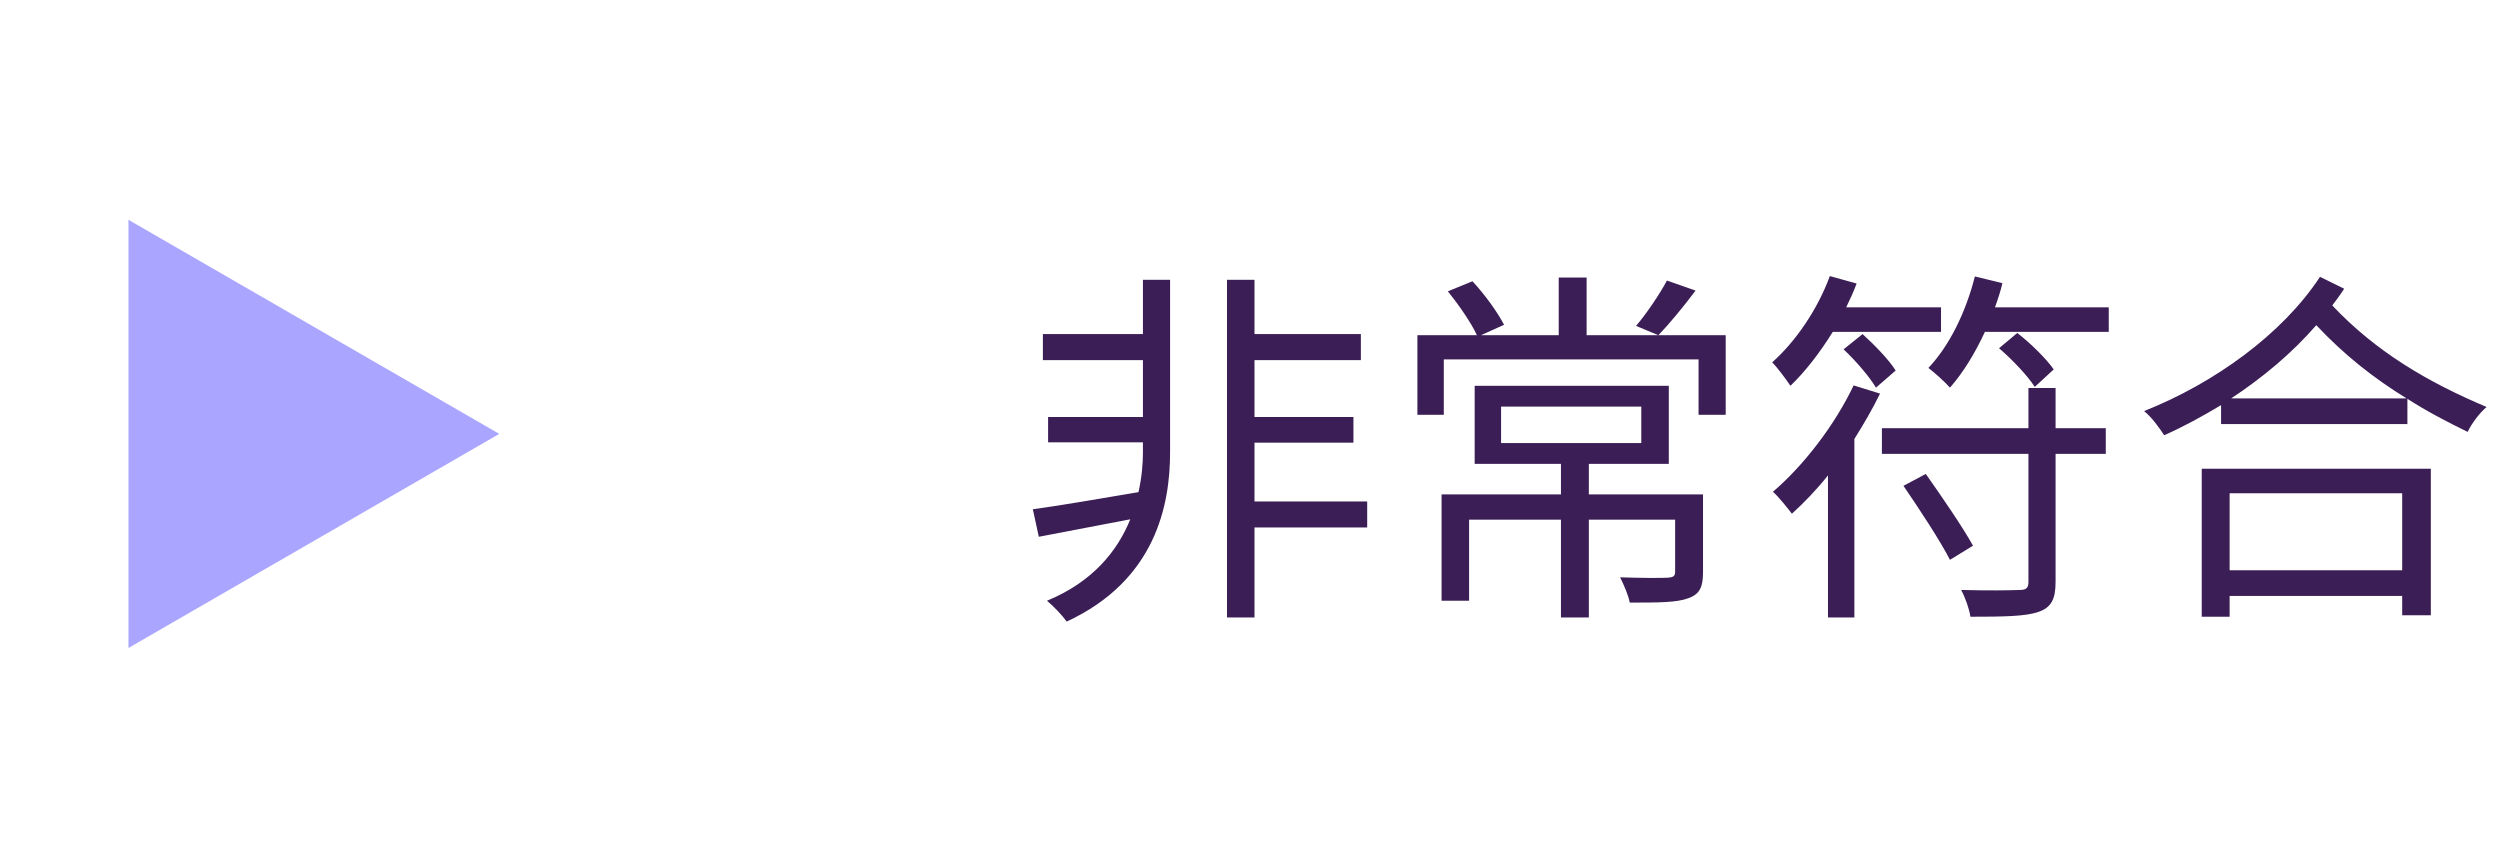
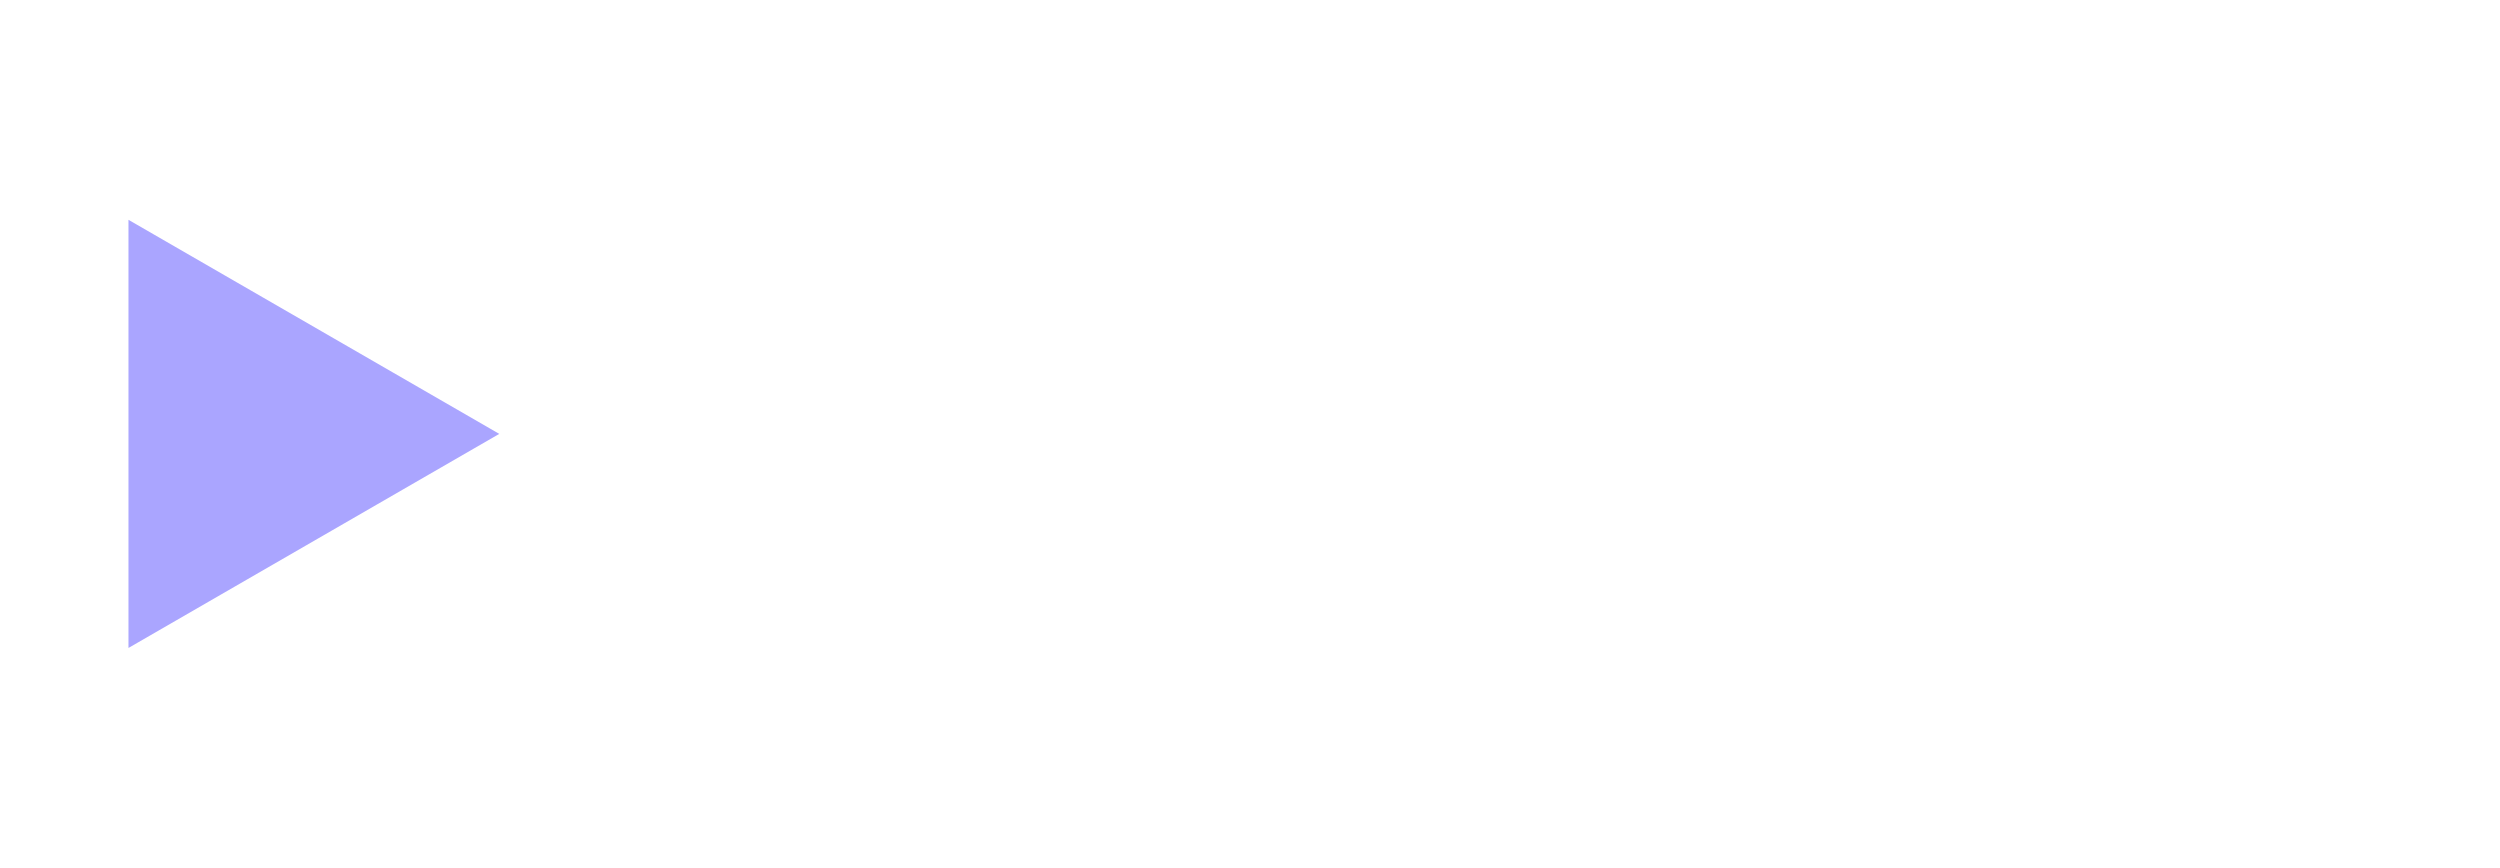
<svg xmlns="http://www.w3.org/2000/svg" width="121" height="42" viewBox="0 0 121 42" fill="none">
  <path d="M24.164 21L6.218 31.361L6.218 10.639L24.164 21Z" fill="#AAA5FF" />
-   <path d="M55.318 16.17V13.542H56.632V21.894C56.632 24.414 55.948 28.086 51.628 30.084C51.394 29.76 50.998 29.346 50.674 29.076C52.906 28.158 54.094 26.646 54.706 25.134C53.122 25.44 51.52 25.746 50.278 25.98L49.99 24.648C51.322 24.468 53.176 24.144 55.102 23.82C55.264 23.1 55.318 22.434 55.318 21.894V21.408H50.728V20.184H55.318V17.43H50.476V16.17H55.318ZM66.172 24.27V25.53H60.718V29.886H59.386V13.542H60.718V16.17H65.866V17.43H60.718V20.184H65.506V21.426H60.718V24.27H66.172ZM72.652 19.68V21.444H79.438V19.68H72.652ZM82.426 23.928V27.69C82.426 28.392 82.282 28.752 81.724 28.95C81.166 29.166 80.266 29.166 78.88 29.166C78.808 28.788 78.592 28.302 78.412 27.942C79.492 27.978 80.446 27.978 80.716 27.96C80.986 27.942 81.076 27.888 81.076 27.672V25.152H76.9V29.886H75.55V25.152H71.104V29.076H69.772V23.928H75.55V22.452H71.374V18.672H80.77V22.452H76.9V23.928H82.426ZM80.68 13.578L82.066 14.064C81.472 14.856 80.788 15.684 80.266 16.224L79.186 15.774C79.69 15.18 80.338 14.226 80.68 13.578ZM83.524 16.224V20.076H82.21V17.394H69.88V20.076H68.602V16.224H71.482C71.212 15.63 70.6 14.748 70.078 14.1L71.266 13.614C71.86 14.244 72.49 15.126 72.796 15.72L71.68 16.224H75.442V13.434H76.792V16.224H83.524ZM93.946 16.062H88.708C88.078 17.07 87.376 17.988 86.656 18.672C86.476 18.402 86.044 17.808 85.774 17.538C86.908 16.53 87.97 14.982 88.564 13.362L89.86 13.722C89.716 14.118 89.536 14.496 89.356 14.874H93.946V16.062ZM89.23 16.908L90.148 16.17C90.724 16.692 91.426 17.412 91.75 17.934L90.796 18.762C90.49 18.24 89.806 17.448 89.23 16.908ZM89.716 18.654L90.994 19.05C90.634 19.788 90.202 20.526 89.752 21.246V29.886H88.474V23.01C87.916 23.712 87.304 24.342 86.728 24.864C86.548 24.63 86.098 24.054 85.81 23.802C87.304 22.524 88.798 20.58 89.716 18.654ZM92.128 23.514L93.208 22.938C93.982 24.036 95.008 25.53 95.494 26.412L94.378 27.096C93.91 26.178 92.902 24.648 92.128 23.514ZM99.49 18.78V20.724H101.92V21.966H99.49V28.158C99.49 29.022 99.274 29.4 98.662 29.616C98.05 29.832 96.988 29.85 95.368 29.85C95.314 29.472 95.116 28.914 94.918 28.554C96.196 28.59 97.384 28.572 97.744 28.554C98.068 28.554 98.176 28.464 98.176 28.158V21.966H91.084V20.724H98.176V18.78H99.49ZM99.4 17.88L98.482 18.726C98.14 18.186 97.384 17.394 96.754 16.854L97.636 16.116C98.266 16.602 99.04 17.358 99.4 17.88ZM96.556 14.874H102.064V16.062H96.07C95.584 17.106 95.026 18.024 94.378 18.762C94.162 18.51 93.622 18.024 93.334 17.808C94.36 16.728 95.152 15.09 95.584 13.38L96.916 13.704C96.826 14.1 96.7 14.478 96.556 14.874ZM116.266 23.874H107.914V27.6H116.266V23.874ZM106.564 29.85V22.686H117.652V29.778H116.266V28.842H107.914V29.85H106.564ZM107.986 19.284H116.482C114.898 18.312 113.458 17.178 112.108 15.738C110.938 17.088 109.516 18.276 107.986 19.284ZM112.288 13.398L113.458 13.974C113.278 14.262 113.08 14.514 112.882 14.784C114.988 17.016 117.49 18.492 120.352 19.698C120.01 19.986 119.632 20.49 119.434 20.904C118.408 20.4 117.436 19.896 116.518 19.302V20.526H107.5V19.608C106.6 20.148 105.682 20.652 104.746 21.066C104.512 20.706 104.152 20.202 103.774 19.896C107.176 18.546 110.47 16.17 112.288 13.398Z" fill="#3B1E56" />
</svg>